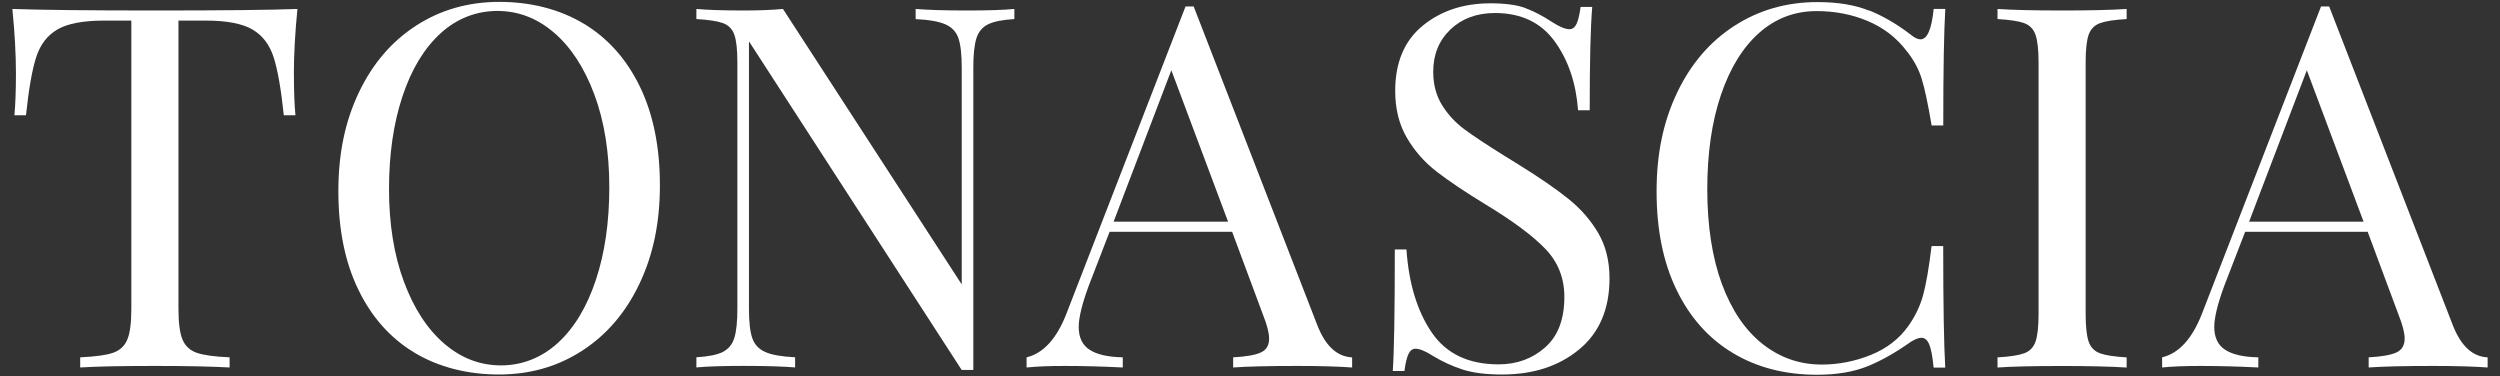
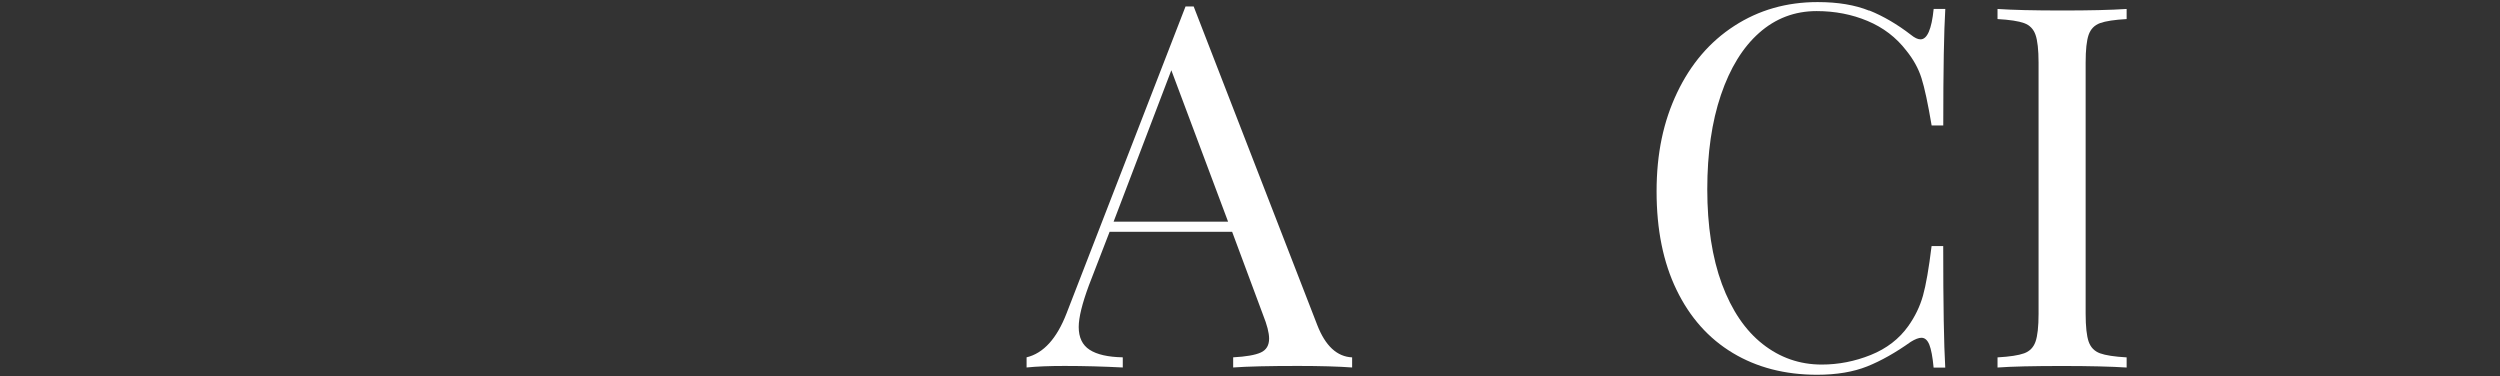
<svg xmlns="http://www.w3.org/2000/svg" id="Ebene_1" data-name="Ebene 1" viewBox="0 0 505 76.04" width="505" height="76.04">
  <rect x="0" y="0" width="505" height="76.04" fill="#333333" stroke="none" />
-   <path d="M59.37,14.9c0,3.41,.1,6.21,.31,8.39h-2.35c-.55-5.25-1.23-9.15-2.05-11.71-.82-2.56-2.25-4.43-4.3-5.63-2.05-1.19-5.18-1.79-9.41-1.79h-5.52V62.36c0,2.86,.27,4.94,.82,6.24,.55,1.3,1.5,2.18,2.86,2.66,1.36,.48,3.58,.79,6.65,.92v2.05c-3.55-.2-8.56-.31-15.04-.31-6.82,0-11.86,.1-15.14,.31v-2.05c3.07-.14,5.28-.44,6.65-.92,1.36-.48,2.32-1.36,2.86-2.66,.55-1.29,.82-3.38,.82-6.24V4.16h-5.52c-4.23,0-7.36,.6-9.41,1.79-2.05,1.19-3.48,3.07-4.3,5.63-.82,2.56-1.5,6.46-2.05,11.71H2.91c.2-2.18,.31-4.98,.31-8.39,0-3.89-.24-8.25-.72-13.09,5.66,.2,15.27,.31,28.84,.31s23.08-.1,28.74-.31c-.48,4.84-.72,9.21-.72,13.09Z" style="fill: #ffffff;" />
-   <path d="M117.91,4.77c4.87,2.93,8.66,7.18,11.35,12.73,2.69,5.56,4.04,12.19,4.04,19.89s-1.38,14.15-4.14,19.95c-2.76,5.8-6.61,10.3-11.56,13.5-4.95,3.21-10.55,4.81-16.83,4.81s-12.16-1.47-17.03-4.4c-4.88-2.93-8.66-7.18-11.35-12.73-2.7-5.56-4.04-12.19-4.04-19.89s1.38-14.15,4.14-19.95c2.76-5.8,6.61-10.3,11.56-13.5C88.99,1.98,94.6,.38,100.88,.38s12.15,1.47,17.03,4.4Zm-28.95,1.99c-3.31,3.04-5.87,7.28-7.67,12.73-1.81,5.46-2.71,11.7-2.71,18.72s1.01,13.33,3.02,18.72c2.01,5.39,4.72,9.55,8.13,12.48,3.41,2.93,7.23,4.4,11.46,4.4s8.2-1.52,11.51-4.55c3.31-3.03,5.86-7.28,7.67-12.73,1.81-5.45,2.71-11.69,2.71-18.72s-1.01-13.33-3.02-18.72c-2.01-5.39-4.72-9.55-8.13-12.48-3.41-2.93-7.23-4.4-11.46-4.4s-8.2,1.52-11.51,4.55Z" style="fill: #ffffff;" />
-   <path d="M204.89,3.85c-2.39,.14-4.16,.5-5.32,1.07-1.16,.58-1.94,1.53-2.35,2.86-.41,1.33-.61,3.29-.61,5.88v61.07h-2.35L151.29,8.35V62.36c0,2.66,.22,4.64,.67,5.93,.44,1.3,1.31,2.23,2.61,2.81,1.29,.58,3.31,.94,6.04,1.07v2.05c-2.46-.2-5.93-.31-10.43-.31-4.09,0-7.26,.1-9.51,.31v-2.05c2.39-.14,4.16-.49,5.32-1.07,1.16-.58,1.94-1.53,2.35-2.86,.41-1.33,.61-3.29,.61-5.88V12.65c0-2.59-.2-4.47-.61-5.63-.41-1.16-1.18-1.94-2.3-2.35-1.13-.41-2.92-.68-5.37-.82V1.81c2.25,.2,5.42,.31,9.51,.31,3.07,0,5.73-.1,7.98-.31l36.11,55.64V13.67c0-2.66-.22-4.64-.66-5.93-.44-1.29-1.31-2.23-2.61-2.81-1.3-.58-3.31-.94-6.04-1.07V1.81c2.46,.2,5.93,.31,10.43,.31,4.09,0,7.26-.1,9.51-.31V3.85Z" style="fill: #ffffff;" />
  <path d="M273.13,72.18v2.05c-2.73-.2-6.38-.31-10.94-.31-5.87,0-10.23,.1-13.09,.31v-2.05c2.59-.14,4.45-.46,5.57-.97,1.13-.51,1.69-1.45,1.69-2.81,0-1.16-.41-2.76-1.23-4.81l-6.24-16.77h-24.75l-4.19,10.84c-1.36,3.68-2.05,6.48-2.05,8.39,0,2.11,.73,3.65,2.2,4.6,1.47,.96,3.7,1.47,6.7,1.53v2.05c-3.89-.2-7.81-.31-11.76-.31-3.07,0-5.63,.1-7.67,.31v-2.05c3.41-.82,6.1-3.78,8.08-8.9L239.48,1.3h1.64l24.96,64.34c1.64,4.23,3.99,6.41,7.06,6.55Zm-25.06-27.41l-11.46-30.58-11.66,30.58h23.12Z" style="fill: #ffffff;" />
-   <path d="M308.18,1.66c1.74,.65,3.53,1.59,5.37,2.81,1.5,.96,2.66,1.43,3.48,1.43,.62,0,1.09-.36,1.43-1.07,.34-.72,.61-1.86,.82-3.43h2.35c-.34,3.96-.51,10.91-.51,20.87h-2.35c-.41-5.52-2-10.18-4.76-13.96-2.76-3.78-6.77-5.68-12.02-5.68-3.68,0-6.68,1.11-9,3.32-2.32,2.22-3.48,5.06-3.48,8.54,0,2.59,.6,4.84,1.79,6.75,1.19,1.91,2.71,3.55,4.55,4.91,1.84,1.36,4.47,3.1,7.88,5.22l2.97,1.84c4.3,2.66,7.69,5,10.18,7.01,2.49,2.01,4.48,4.31,5.99,6.9,1.5,2.59,2.25,5.63,2.25,9.1,0,6.21-2.05,11-6.14,14.37-4.09,3.38-9.27,5.06-15.55,5.06-3.27,0-5.95-.34-8.03-1.02-2.08-.68-4.08-1.6-5.98-2.76-1.5-.95-2.66-1.43-3.48-1.43-.61,0-1.09,.36-1.43,1.07-.34,.72-.61,1.86-.82,3.43h-2.35c.27-3.75,.41-11.93,.41-24.55h2.35c.48,6.89,2.18,12.48,5.11,16.77,2.93,4.3,7.43,6.44,13.5,6.44,3.68,0,6.82-1.14,9.41-3.43,2.59-2.28,3.88-5.68,3.88-10.18,0-3.82-1.28-7.06-3.84-9.72-2.56-2.66-6.6-5.66-12.12-9-4.02-2.45-7.28-4.64-9.77-6.55-2.49-1.91-4.52-4.21-6.09-6.9-1.57-2.69-2.35-5.85-2.35-9.46,0-5.73,1.84-10.11,5.52-13.14,3.68-3.03,8.25-4.55,13.71-4.55,3,0,5.37,.32,7.11,.97Z" style="fill: #ffffff;" />
  <path d="M377.61,2.12c2.86,1.16,5.66,2.8,8.39,4.91,.75,.61,1.4,.92,1.94,.92,1.36,0,2.25-2.05,2.66-6.14h2.35c-.27,4.43-.41,12.27-.41,23.53h-2.35c-.75-4.43-1.43-7.62-2.05-9.56-.61-1.94-1.64-3.8-3.07-5.57-2.05-2.66-4.65-4.65-7.83-5.98-3.17-1.33-6.6-1.99-10.28-1.99-4.43,0-8.3,1.47-11.61,4.4-3.31,2.93-5.88,7.11-7.72,12.53-1.84,5.42-2.76,11.78-2.76,19.08s.99,13.81,2.96,19.13c1.98,5.32,4.72,9.36,8.23,12.12,3.51,2.76,7.48,4.14,11.92,4.14,3.41,0,6.71-.65,9.92-1.94,3.2-1.29,5.73-3.24,7.57-5.83,1.36-1.91,2.35-3.95,2.97-6.14,.61-2.18,1.19-5.52,1.74-10.02h2.35c0,11.73,.14,19.91,.41,24.55h-2.35c-.2-2.18-.5-3.73-.87-4.65-.38-.92-.9-1.38-1.59-1.38-.55,0-1.26,.27-2.15,.82-3.07,2.18-6,3.84-8.8,4.96-2.8,1.12-6.17,1.69-10.13,1.69-6.48,0-12.16-1.47-17.03-4.4-4.88-2.93-8.66-7.18-11.35-12.73-2.7-5.56-4.04-12.19-4.04-19.89s1.38-14.15,4.14-19.95c2.76-5.8,6.61-10.3,11.56-13.5,4.94-3.2,10.55-4.81,16.83-4.81,4.09,0,7.57,.58,10.43,1.74Z" style="fill: #ffffff;" />
  <path d="M429.58,3.85c-2.45,.14-4.24,.41-5.37,.82-1.12,.41-1.89,1.19-2.3,2.35-.41,1.16-.61,3.04-.61,5.63V63.39c0,2.59,.21,4.47,.61,5.63,.41,1.16,1.18,1.94,2.3,2.35,1.13,.41,2.92,.68,5.37,.82v2.05c-3.14-.2-7.47-.31-12.99-.31-5.87,0-10.23,.1-13.09,.31v-2.05c2.46-.14,4.25-.41,5.37-.82,1.13-.41,1.89-1.19,2.3-2.35,.41-1.16,.62-3.03,.62-5.63V12.65c0-2.59-.21-4.47-.62-5.63-.41-1.16-1.17-1.94-2.3-2.35-1.12-.41-2.91-.68-5.37-.82V1.81c2.86,.2,7.23,.31,13.09,.31,5.45,0,9.79-.1,12.99-.31V3.85Z" style="fill: #ffffff;" />
-   <path d="M502.5,72.18v2.05c-2.73-.2-6.38-.31-10.94-.31-5.87,0-10.23,.1-13.09,.31v-2.05c2.59-.14,4.45-.46,5.58-.97,1.12-.51,1.69-1.45,1.69-2.81,0-1.16-.41-2.76-1.23-4.81l-6.24-16.77h-24.75l-4.19,10.84c-1.36,3.68-2.05,6.48-2.05,8.39,0,2.11,.73,3.65,2.2,4.6,1.47,.96,3.7,1.47,6.7,1.53v2.05c-3.89-.2-7.81-.31-11.76-.31-3.07,0-5.63,.1-7.67,.31v-2.05c3.41-.82,6.1-3.78,8.08-8.9L468.85,1.3h1.64l24.96,64.34c1.64,4.23,3.99,6.41,7.06,6.55Zm-25.06-27.41l-11.46-30.58-11.66,30.58h23.12Z" style="fill: #ffffff;" />
</svg>